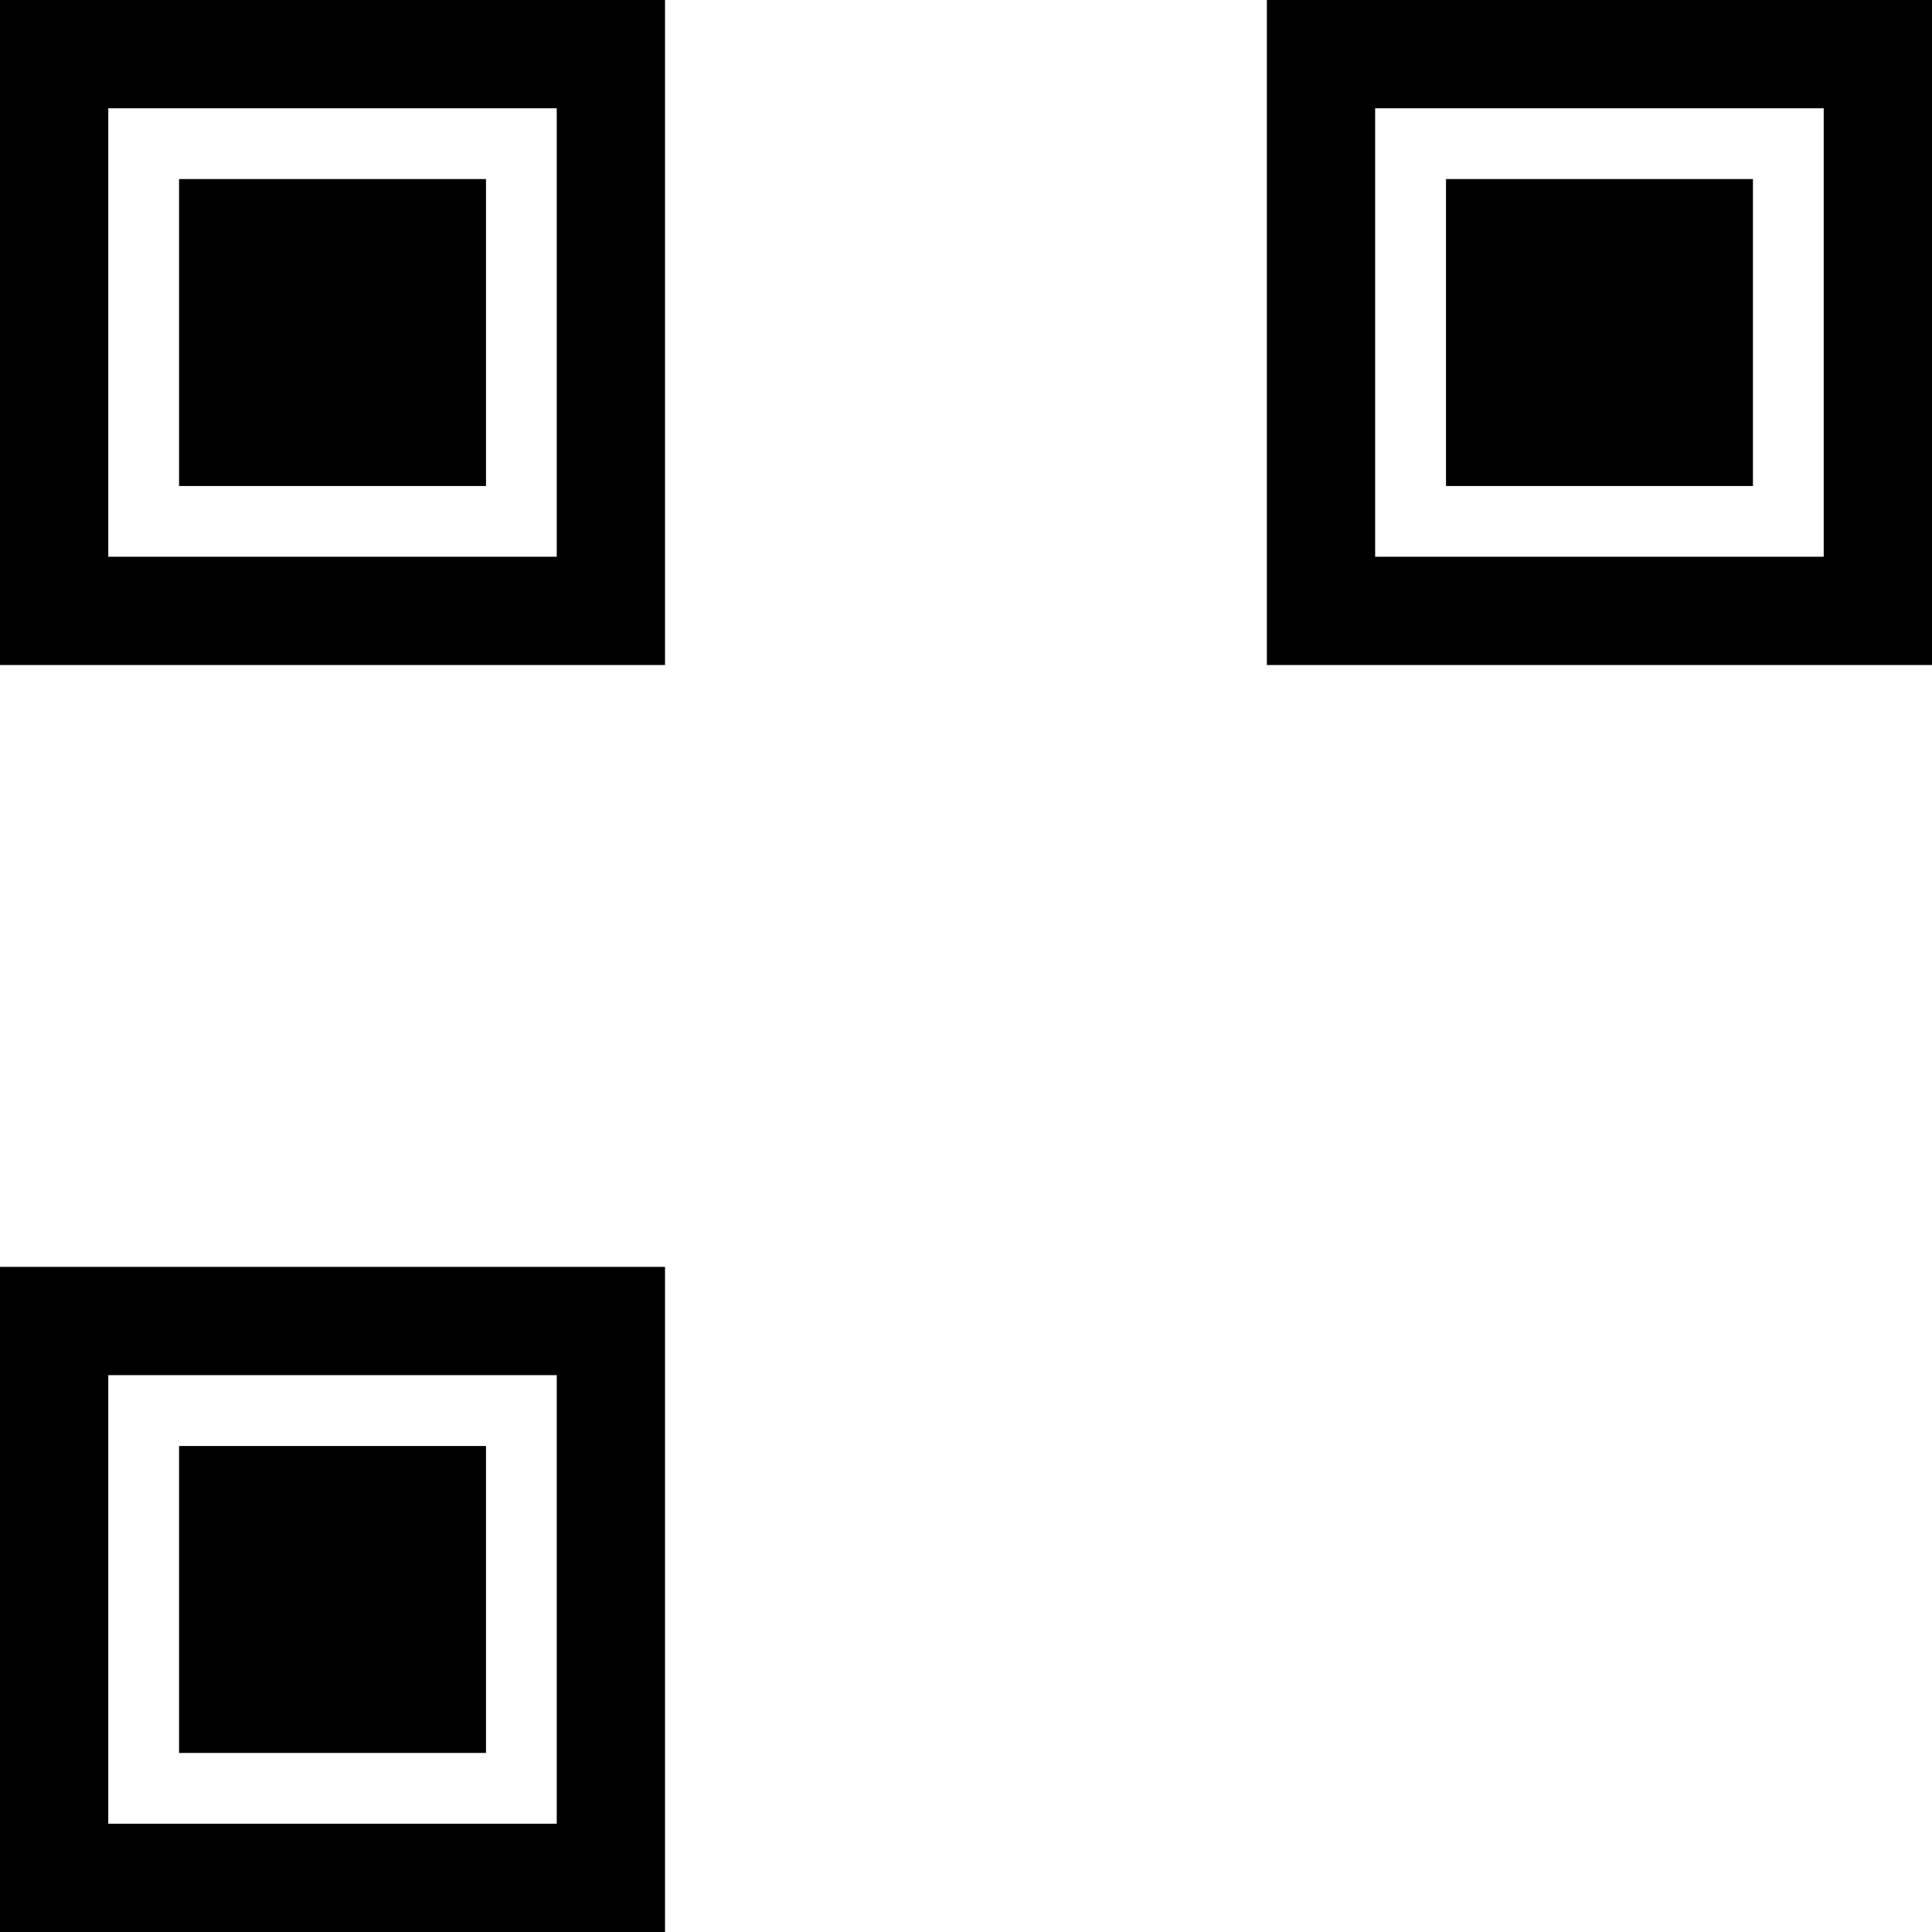
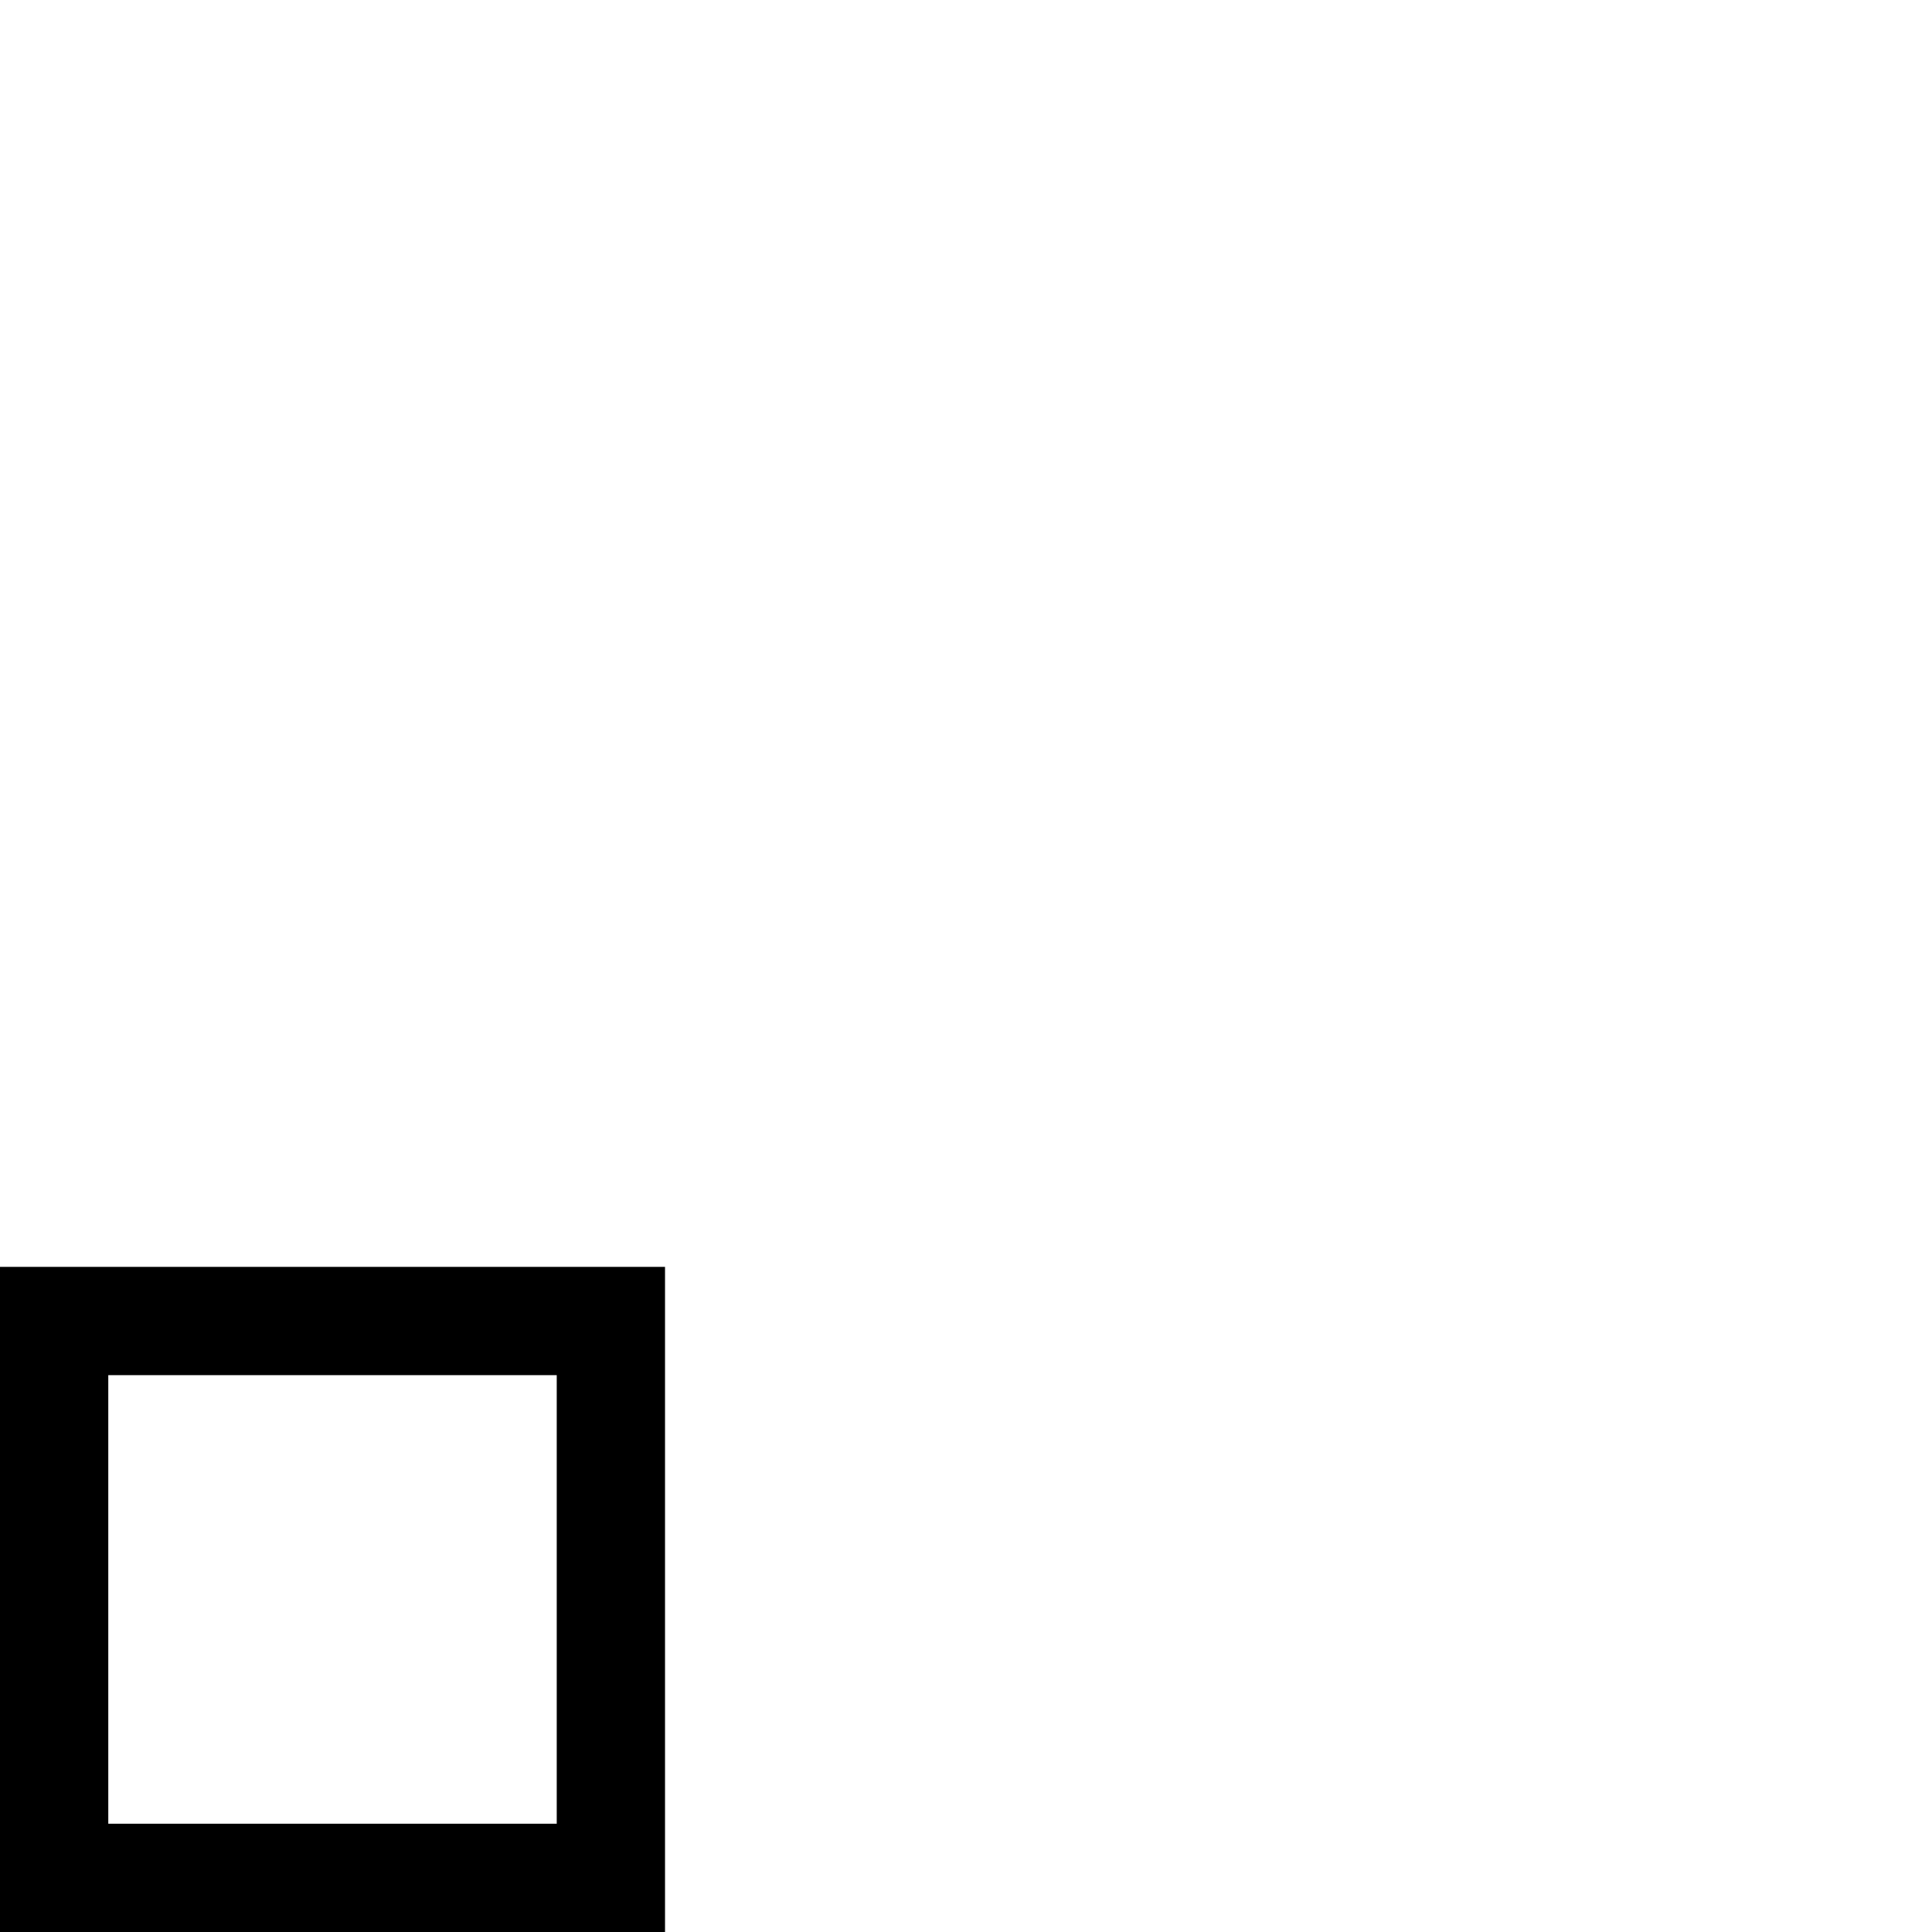
<svg xmlns="http://www.w3.org/2000/svg" id="fbb97159-1c60-4989-a84b-b2ca6dd065df" data-name="レイヤー 1" viewBox="0 0 535.28 535.28">
  <title>icon_qrcode</title>
-   <path d="M184.25,60V184.25H60V60H184.25m30-30H30V214.25H214.25V30Z" transform="translate(-30 -30)" />
  <path d="M184.25,411V535.28H60V411H184.25m30-30H30V565.28H214.25V381Z" transform="translate(-30 -30)" />
-   <path d="M535.28,60V184.25H411V60H535.28m30-30H381V214.25H565.28V30Z" transform="translate(-30 -30)" />
-   <rect x="49.61" y="49.61" width="85.04" height="85.04" />
-   <rect x="400.63" y="49.61" width="85.04" height="85.04" />
-   <rect x="49.61" y="400.63" width="85.04" height="85.04" />
</svg>